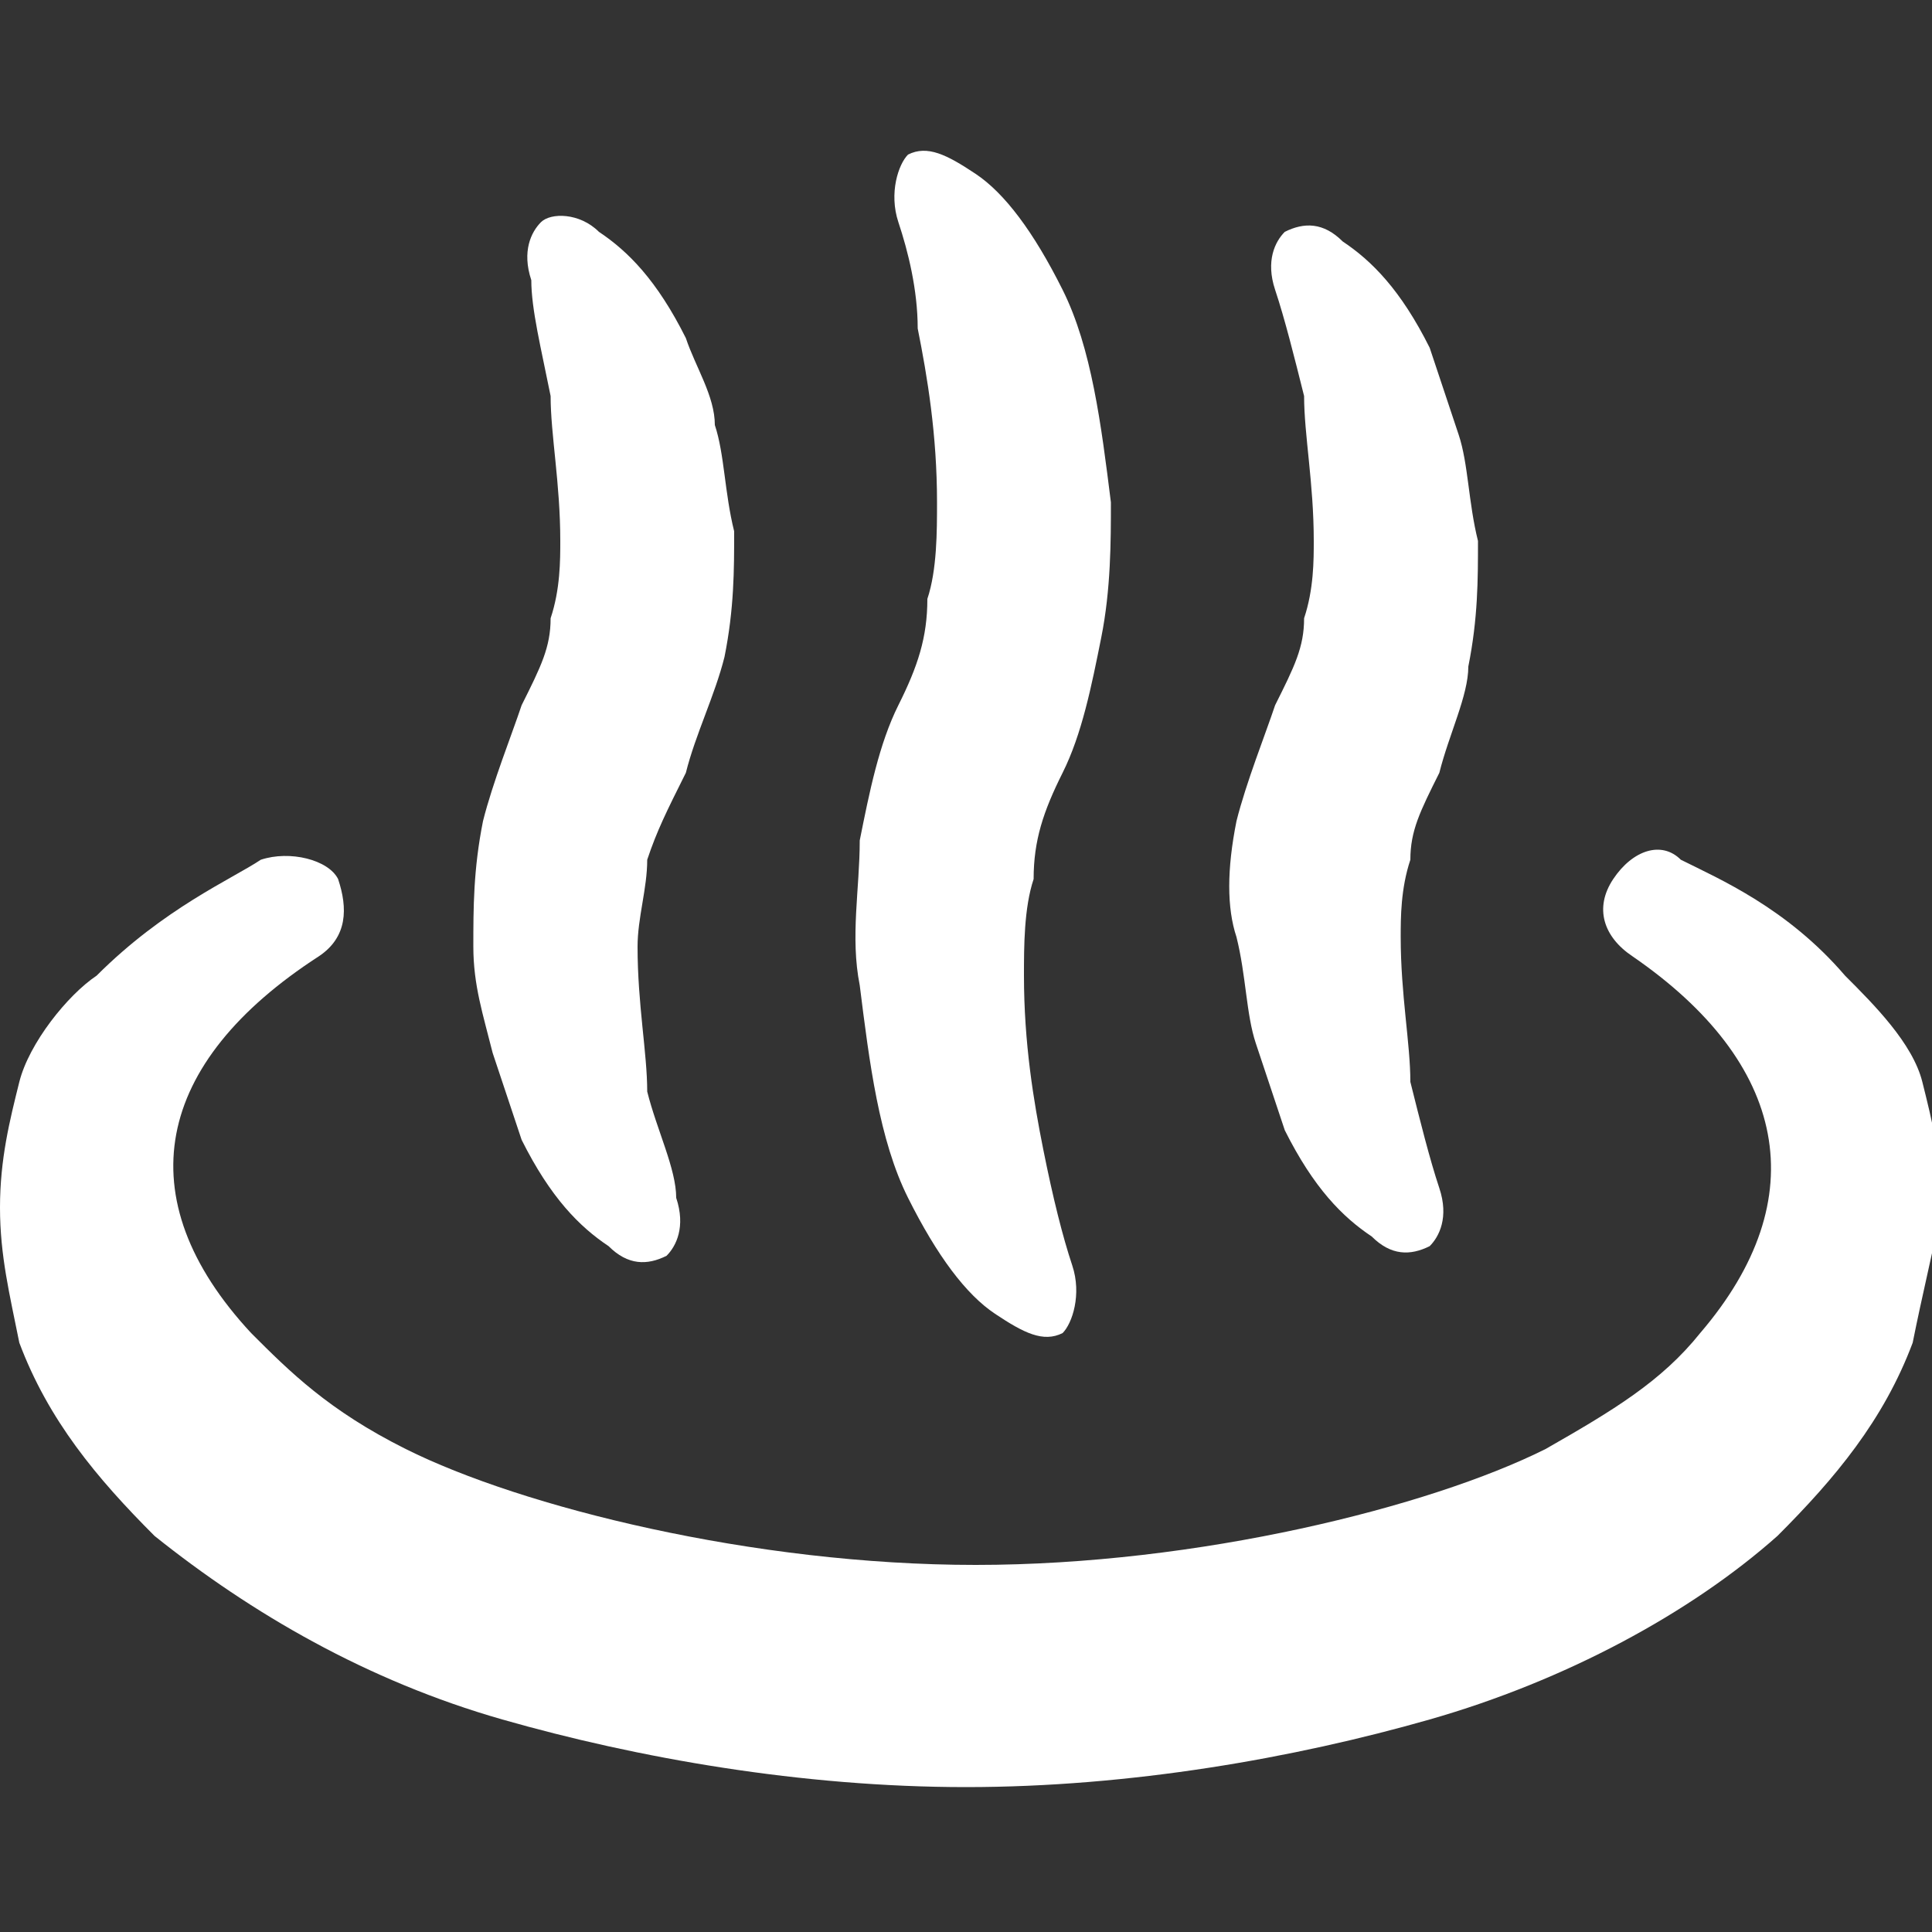
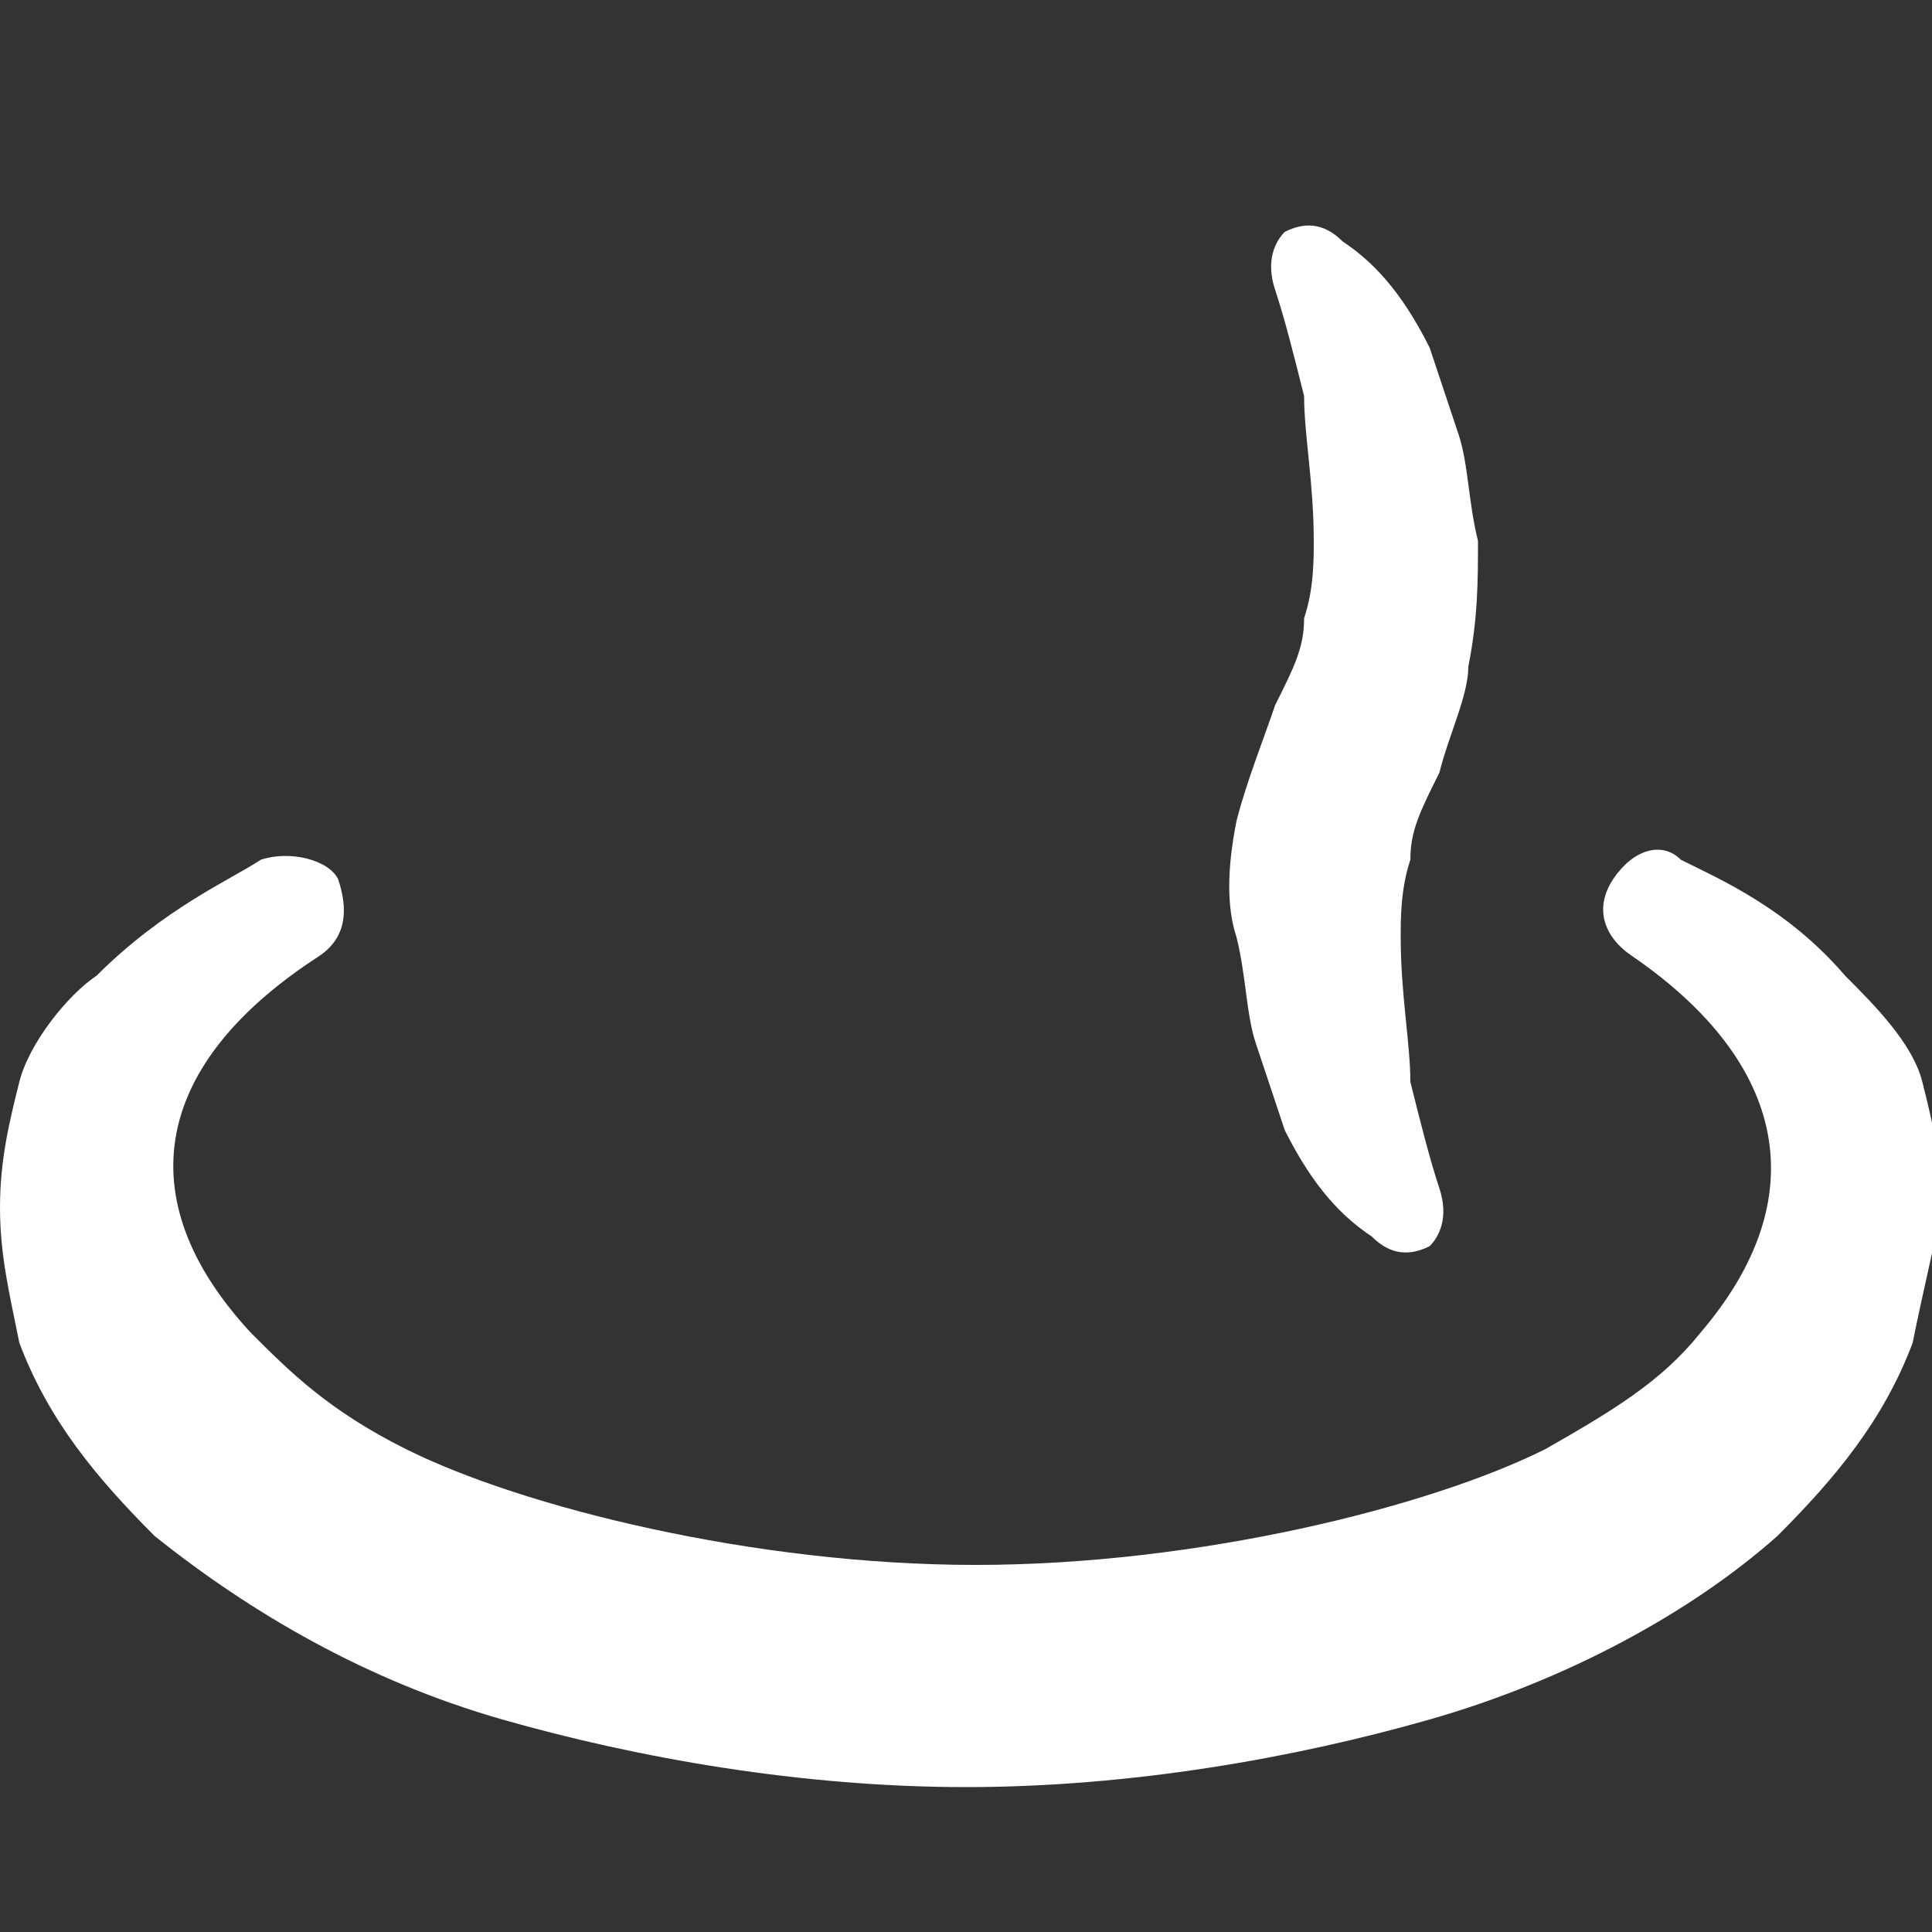
<svg xmlns="http://www.w3.org/2000/svg" version="1.1" id="レイヤー_1" x="0px" y="0px" viewBox="0 0 20 20" enable-background="new 0 0 20 20" xml:space="preserve">
  <rect x="0" y="0" width="20" height="20" fill="#333333" stroke="none" />
  <g>
    <rect fill="none" width="20" height="20" />
    <g>
      <g>
        <path fill="#FFFFFF" d="M12.8,8.5c0.1-0.4,0.3-0.9,0.4-1.2c0.2-0.4,0.3-0.6,0.3-0.9c0.1-0.3,0.1-0.6,0.1-0.8     c0-0.6-0.1-1.1-0.1-1.5c-0.1-0.4-0.2-0.8-0.3-1.1c-0.1-0.3,0-0.5,0.1-0.6c0.2-0.1,0.4-0.1,0.6,0.1c0.3,0.2,0.6,0.5,0.9,1.1     c0.1,0.3,0.2,0.6,0.3,0.9c0.1,0.3,0.1,0.7,0.2,1.1c0,0.4,0,0.8-0.1,1.3C15.2,7.2,15,7.6,14.9,8c-0.2,0.4-0.3,0.6-0.3,0.9     c-0.1,0.3-0.1,0.6-0.1,0.8c0,0.6,0.1,1.1,0.1,1.5c0.1,0.4,0.2,0.8,0.3,1.1c0.1,0.3,0,0.5-0.1,0.6c-0.2,0.1-0.4,0.1-0.6-0.1     c-0.3-0.2-0.6-0.5-0.9-1.1c-0.1-0.3-0.2-0.6-0.3-0.9c-0.1-0.3-0.1-0.7-0.2-1.1C12.7,9.4,12.7,9,12.8,8.5z" />
-         <path fill="#FFFFFF" d="M8.9,8.7c0.1-0.5,0.2-1,0.4-1.4c0.2-0.4,0.3-0.7,0.3-1.1c0.1-0.3,0.1-0.7,0.1-1c0-0.7-0.1-1.3-0.2-1.8     C9.5,3,9.4,2.6,9.3,2.3c-0.1-0.3,0-0.6,0.1-0.7c0.2-0.1,0.4,0,0.7,0.2C10.4,2,10.7,2.4,11,3c0.3,0.6,0.4,1.4,0.5,2.2     c0,0.4,0,0.9-0.1,1.4c-0.1,0.5-0.2,1-0.4,1.4c-0.2,0.4-0.3,0.7-0.3,1.1c-0.1,0.3-0.1,0.7-0.1,1c0,0.7,0.1,1.3,0.2,1.8     c0.1,0.5,0.2,0.9,0.3,1.2c0.1,0.3,0,0.6-0.1,0.7c-0.2,0.1-0.4,0-0.7-0.2c-0.3-0.2-0.6-0.6-0.9-1.2c-0.3-0.6-0.4-1.4-0.5-2.2     C8.8,9.7,8.9,9.2,8.9,8.7z" />
-         <path fill="#FFFFFF" d="M5,8.5c0.1-0.4,0.3-0.9,0.4-1.2c0.2-0.4,0.3-0.6,0.3-0.9c0.1-0.3,0.1-0.6,0.1-0.8c0-0.6-0.1-1.1-0.1-1.5     C5.6,3.6,5.5,3.2,5.5,2.9c-0.1-0.3,0-0.5,0.1-0.6C5.7,2.2,6,2.2,6.2,2.4c0.3,0.2,0.6,0.5,0.9,1.1c0.1,0.3,0.3,0.6,0.3,0.9     c0.1,0.3,0.1,0.7,0.2,1.1c0,0.4,0,0.8-0.1,1.3C7.4,7.2,7.2,7.6,7.1,8C6.9,8.4,6.8,8.6,6.7,8.9C6.7,9.2,6.6,9.5,6.6,9.8     c0,0.6,0.1,1.1,0.1,1.5C6.8,11.7,7,12.1,7,12.4c0.1,0.3,0,0.5-0.1,0.6c-0.2,0.1-0.4,0.1-0.6-0.1c-0.3-0.2-0.6-0.5-0.9-1.1     c-0.1-0.3-0.2-0.6-0.3-0.9C5,10.5,4.9,10.2,4.9,9.8C4.9,9.4,4.9,9,5,8.5z" />
        <path fill="#FFFFFF" d="M19.8,13.9c-0.3,0.8-0.8,1.4-1.4,2c-0.9,0.8-2.2,1.5-3.6,1.9c-1.4,0.4-3.1,0.7-4.8,0.7s-3.4-0.3-4.8-0.7     c-1.4-0.4-2.6-1.1-3.6-1.9c-0.6-0.6-1.1-1.2-1.4-2C0.1,13.4,0,13,0,12.5c0-0.5,0.1-0.9,0.2-1.3c0.1-0.4,0.5-0.9,0.8-1.1     c0.7-0.7,1.4-1,1.7-1.2C3,8.8,3.4,8.9,3.5,9.1c0.1,0.3,0.1,0.6-0.2,0.8c-1.7,1.1-2,2.5-0.7,3.9c0.4,0.4,0.8,0.8,1.6,1.2     c1.2,0.6,3.6,1.2,5.9,1.2c2.3,0,4.7-0.6,5.9-1.2c0.7-0.4,1.2-0.7,1.6-1.2c1.2-1.4,0.9-2.8-0.7-3.9c-0.3-0.2-0.4-0.5-0.2-0.8     c0.2-0.3,0.5-0.4,0.7-0.2c0.4,0.2,1.1,0.5,1.7,1.2c0.3,0.3,0.7,0.7,0.8,1.1c0.1,0.4,0.2,0.8,0.2,1.3C20,13,19.9,13.4,19.8,13.9z" />
      </g>
-       <rect x="0" fill="none" width="20" height="20" />
    </g>
  </g>
</svg>